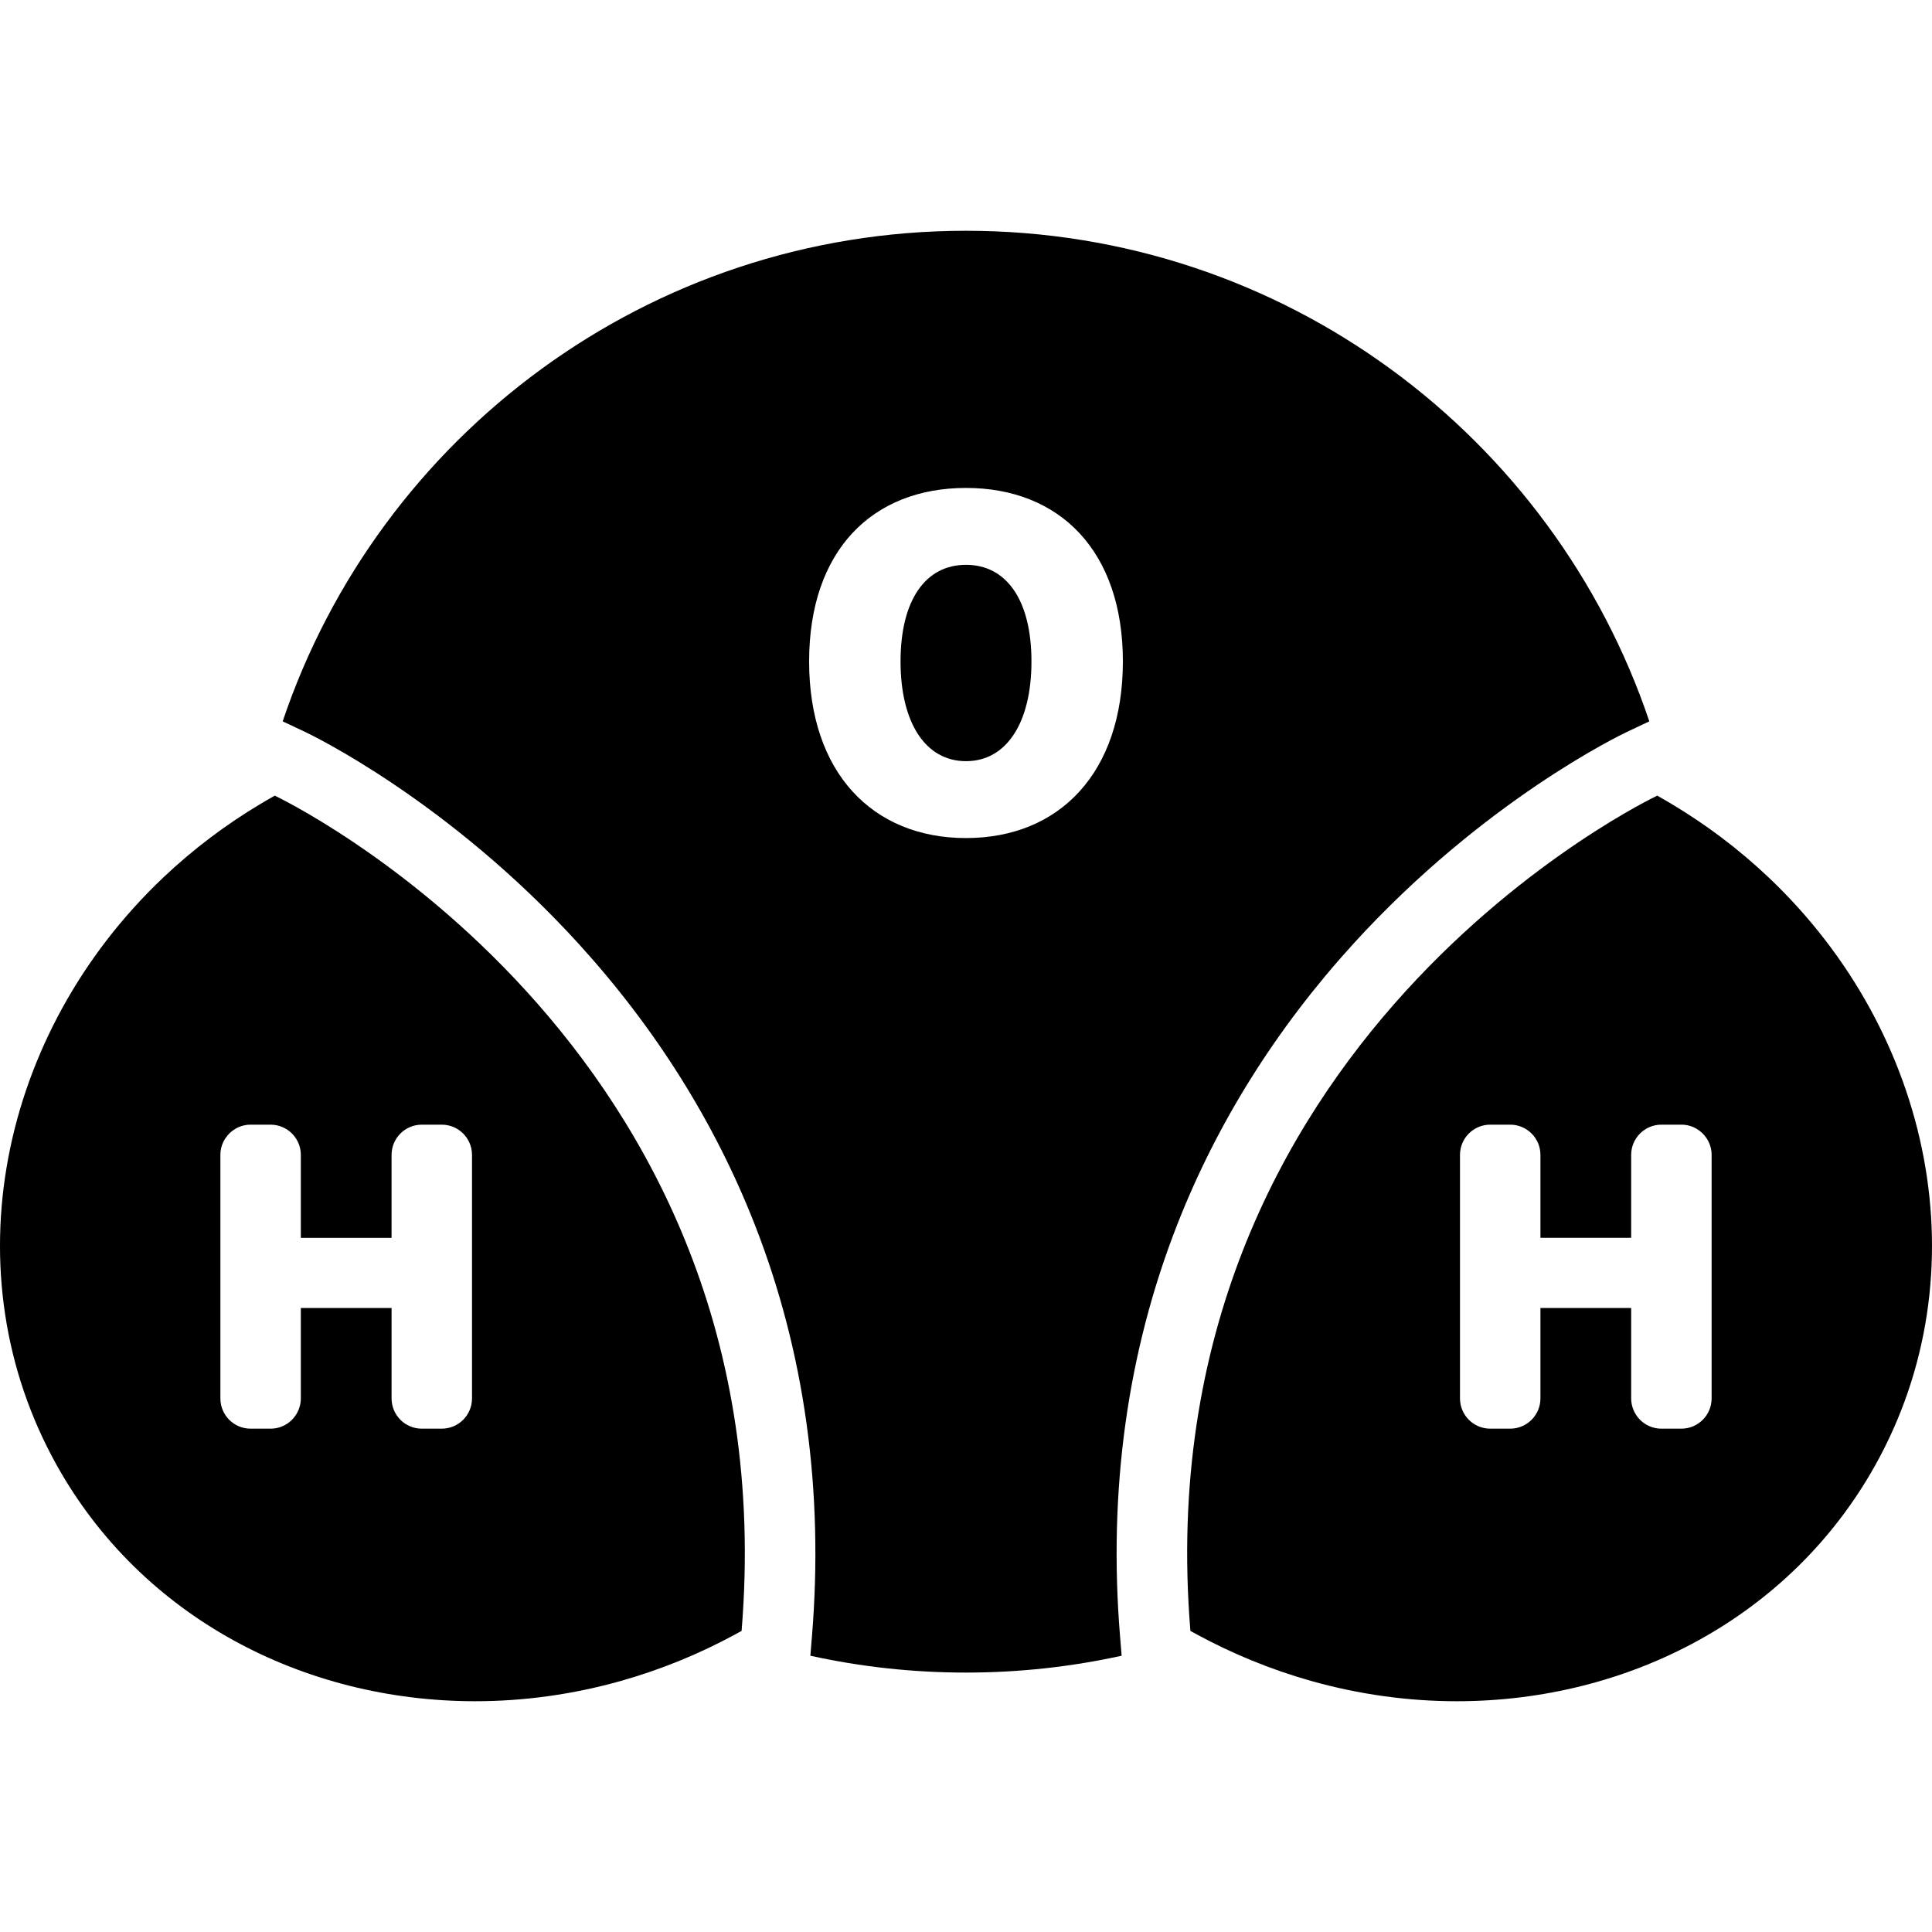
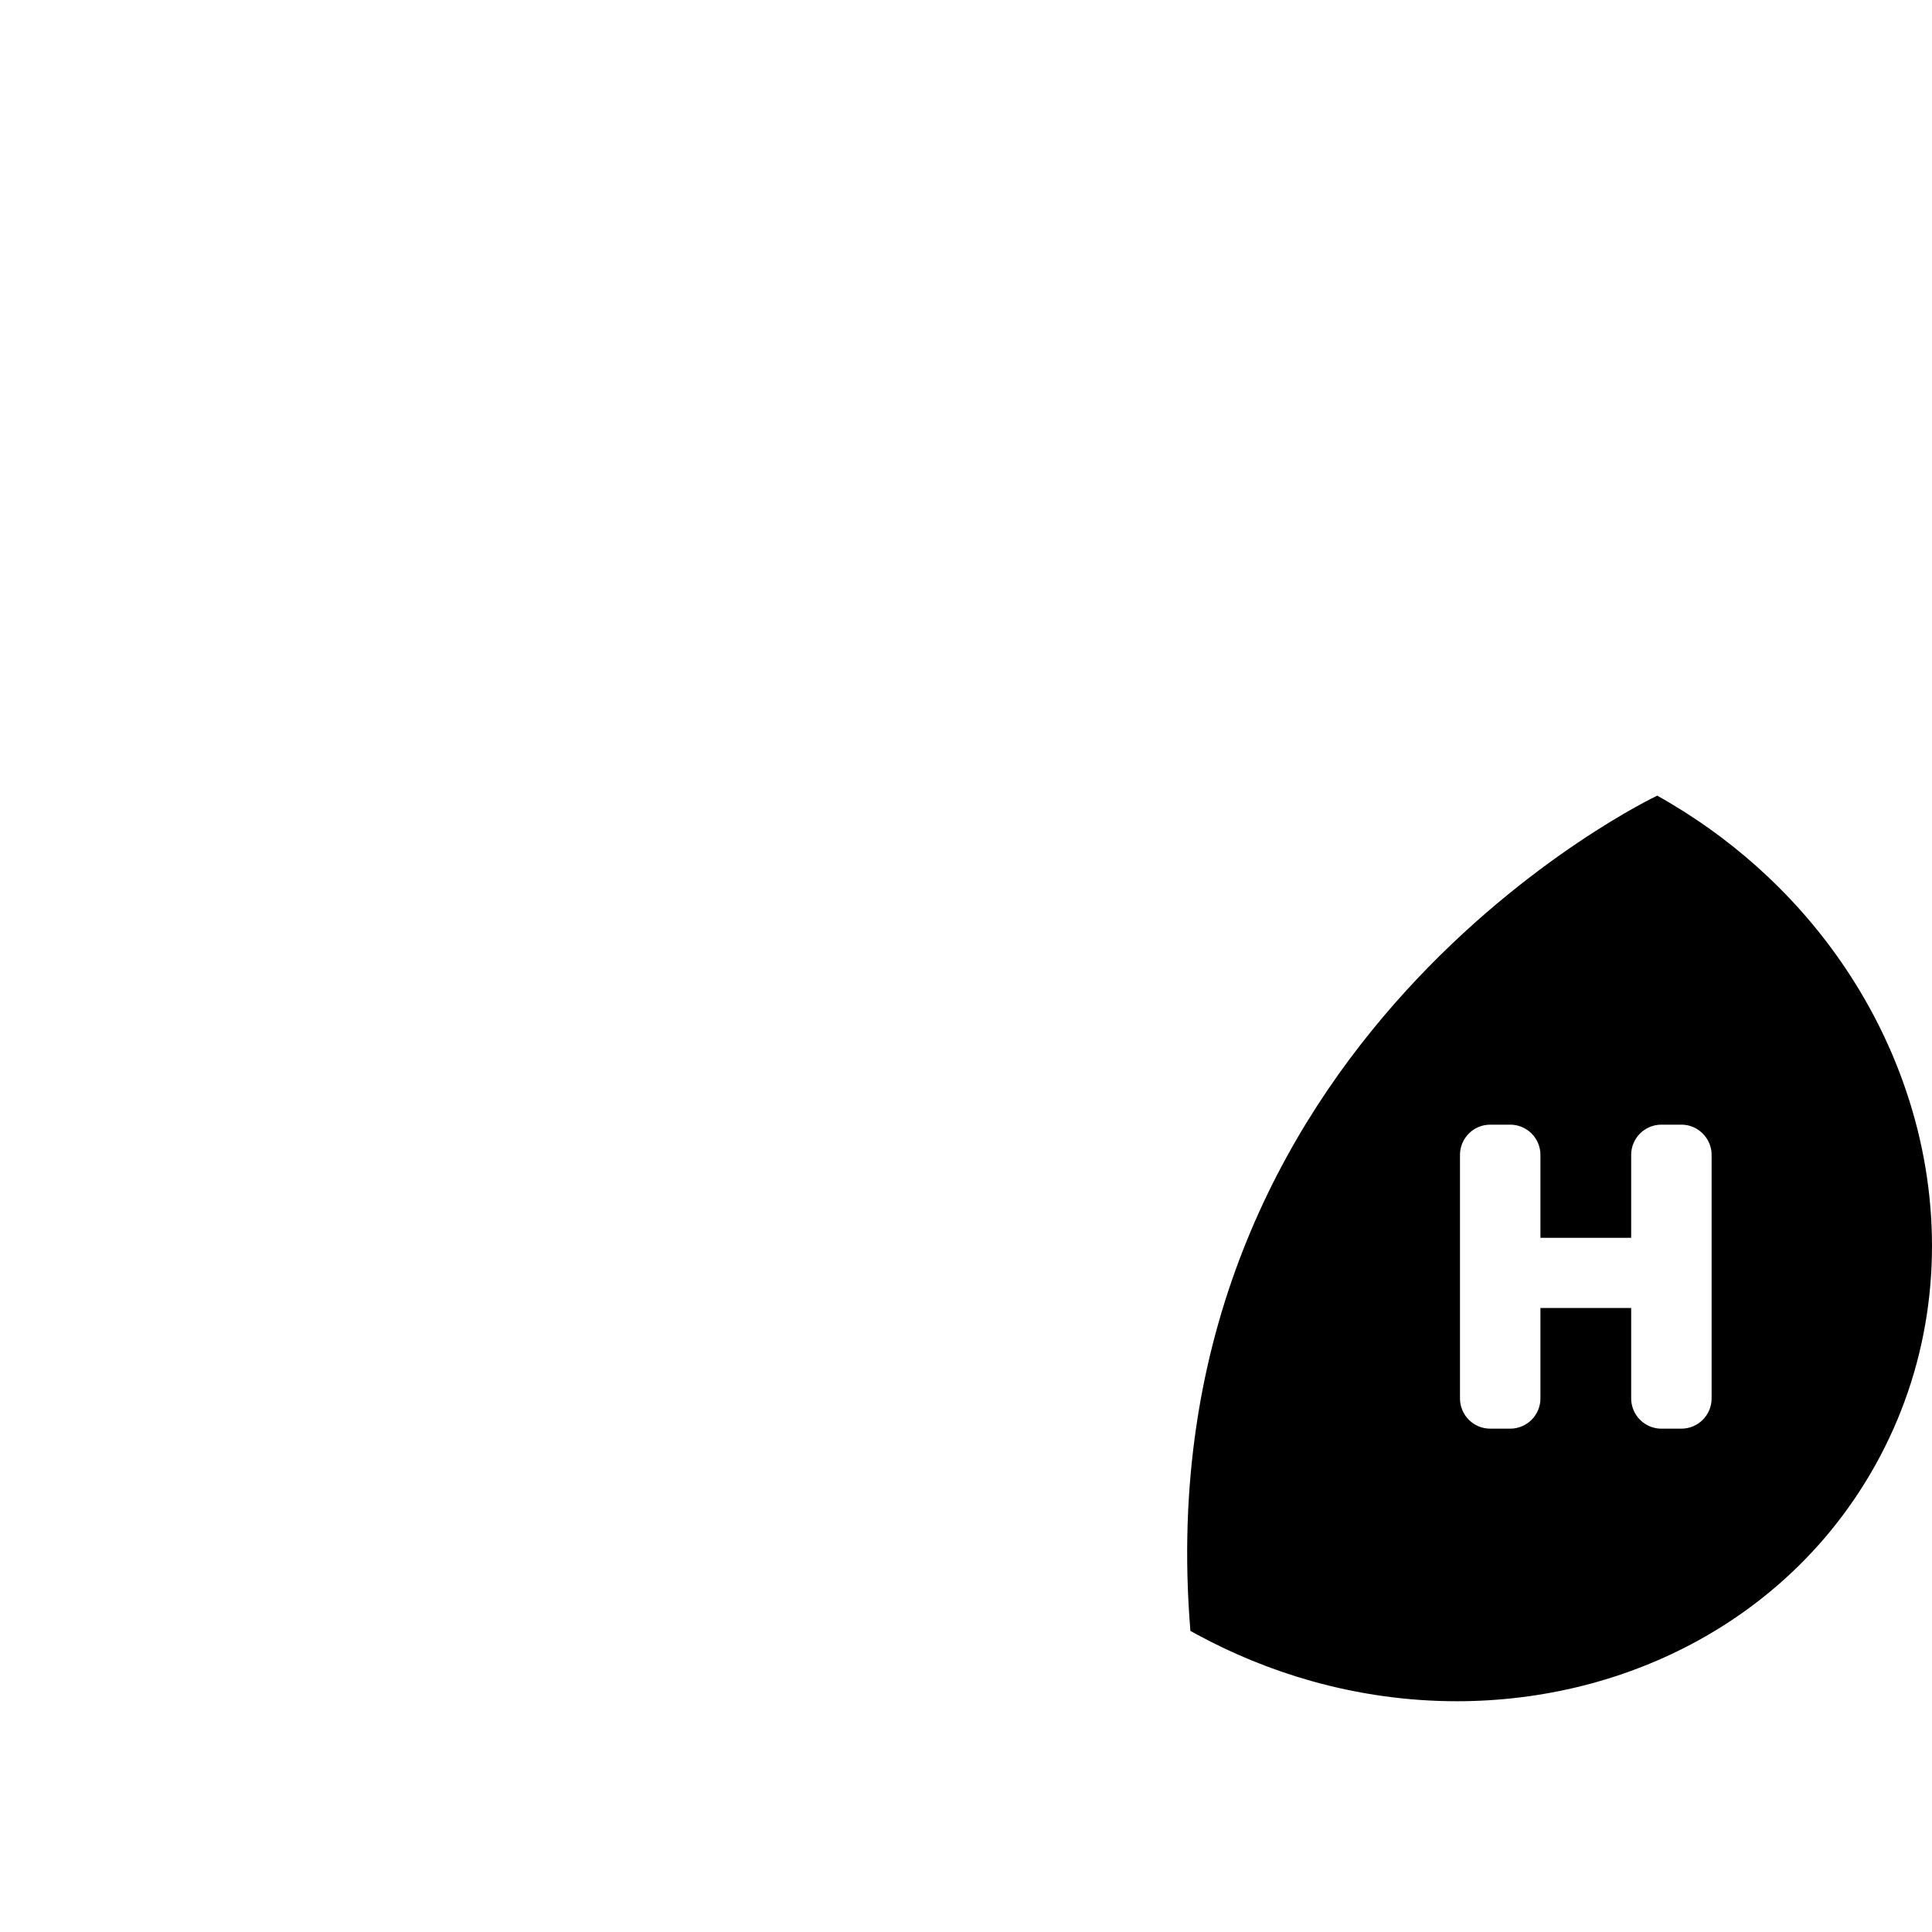
<svg xmlns="http://www.w3.org/2000/svg" fill="#000000" height="800px" width="800px" version="1.1" id="Capa_1" viewBox="0 0 612 612" xml:space="preserve">
  <g>
    <g>
-       <path d="M306,178.918c-12.835,0-20.733,11.189-20.733,30.606s7.899,31.594,20.733,31.594c12.835,0,20.733-12.177,20.733-31.594    S318.835,178.918,306,178.918z" />
-       <path d="M428.722,298.947c41.402-45.455,84.875-66.265,86.706-67.128l7.029-3.316C492.016,138.161,406.607,73.101,306,73.101    s-186.017,65.06-216.457,155.401l7.029,3.316c1.831,0.864,45.303,21.674,86.706,67.128c24.431,26.823,43.222,56.79,55.848,89.069    c15.784,40.352,21.863,84.236,18.068,130.434l-0.496,6.037c15.878,3.494,32.374,5.338,49.302,5.338    c16.928,0,33.424-1.845,49.302-5.338l-0.496-6.037c-3.795-46.198,2.284-90.082,18.068-130.434    C385.5,355.737,404.291,325.77,428.722,298.947z M306,265.472c-29.619,0-49.694-20.733-49.694-55.947s20.075-54.96,49.694-54.96    c29.62,0,49.694,19.911,49.694,54.96C355.694,244.739,335.619,265.472,306,265.472z" />
-       <path d="M196.756,532.447c6.34-1.791,12.641-3.962,18.872-6.519c5.771-2.37,11.482-5.069,17.103-8.11    c0.729-0.395,1.458-0.792,2.184-1.198C250.321,329.08,87.033,252.036,87.033,252.036c-1.555,0.869-3.084,1.765-4.601,2.672    c-5.47,3.273-10.696,6.793-15.668,10.538c-5.36,4.037-10.424,8.334-15.184,12.857C-0.236,327.325-15.987,403.38,18.022,464.227    c26.871,48.077,78.097,74.672,132.492,74.672C165.834,538.899,181.407,536.783,196.756,532.447z M149.519,442.979    c0,5.291-4.289,9.58-9.58,9.58h-5.168h-1.153c-5.291,0-9.58-4.289-9.58-9.58v-3.521v-25.123H107.44H95.294v6.071v22.573    c0,0.867-0.126,1.703-0.342,2.502c-1.102,4.076-4.815,7.079-9.239,7.079h-6.321c-5.291,0-9.58-4.289-9.58-9.58v-43.998v-33.141    c0-1.924,0.572-3.712,1.549-5.213c1.709-2.627,4.664-4.367,8.032-4.367h4.864h1.458c5.291,0,9.58,4.289,9.58,9.58v23.818v2.454    h1.046h27.696v-26.273c0-5.291,4.289-9.58,9.58-9.58h6.322c5.291,0,9.58,4.289,9.58,9.58L149.519,442.979L149.519,442.979z" />
      <path d="M560.42,278.103c-4.761-4.523-9.825-8.82-15.184-12.857c-4.972-3.745-10.198-7.265-15.668-10.538    c-1.518-0.908-3.047-1.804-4.601-2.672c0,0-163.288,77.043-147.881,264.585c0.726,0.406,1.454,0.803,2.184,1.198    c5.621,3.041,11.332,5.74,17.103,8.11c6.23,2.558,12.531,4.729,18.872,6.519c15.35,4.336,30.922,6.451,46.242,6.451    c54.395,0,105.621-26.595,132.492-74.672C627.987,403.38,612.236,327.325,560.42,278.103z M542.187,398.981v43.998    c0,5.291-4.289,9.58-9.58,9.58h-6.321c-4.424,0-8.138-3.003-9.239-7.079c-0.216-0.799-0.342-1.635-0.342-2.502v-22.573v-6.071    h-12.146h-16.596v25.123v3.521c0,5.291-4.289,9.58-9.58,9.58h-1.154h-5.168c-5.291,0-9.58-4.289-9.58-9.58v-77.139    c0-5.291,4.289-9.58,9.58-9.58h6.322c5.291,0,9.58,4.289,9.58,9.58v26.273h27.696h1.046v-2.454v-23.818    c0-5.291,4.289-9.58,9.58-9.58h1.457h4.864c3.367,0,6.323,1.741,8.032,4.367c0.976,1.501,1.549,3.289,1.549,5.213L542.187,398.981    L542.187,398.981z" />
    </g>
  </g>
</svg>